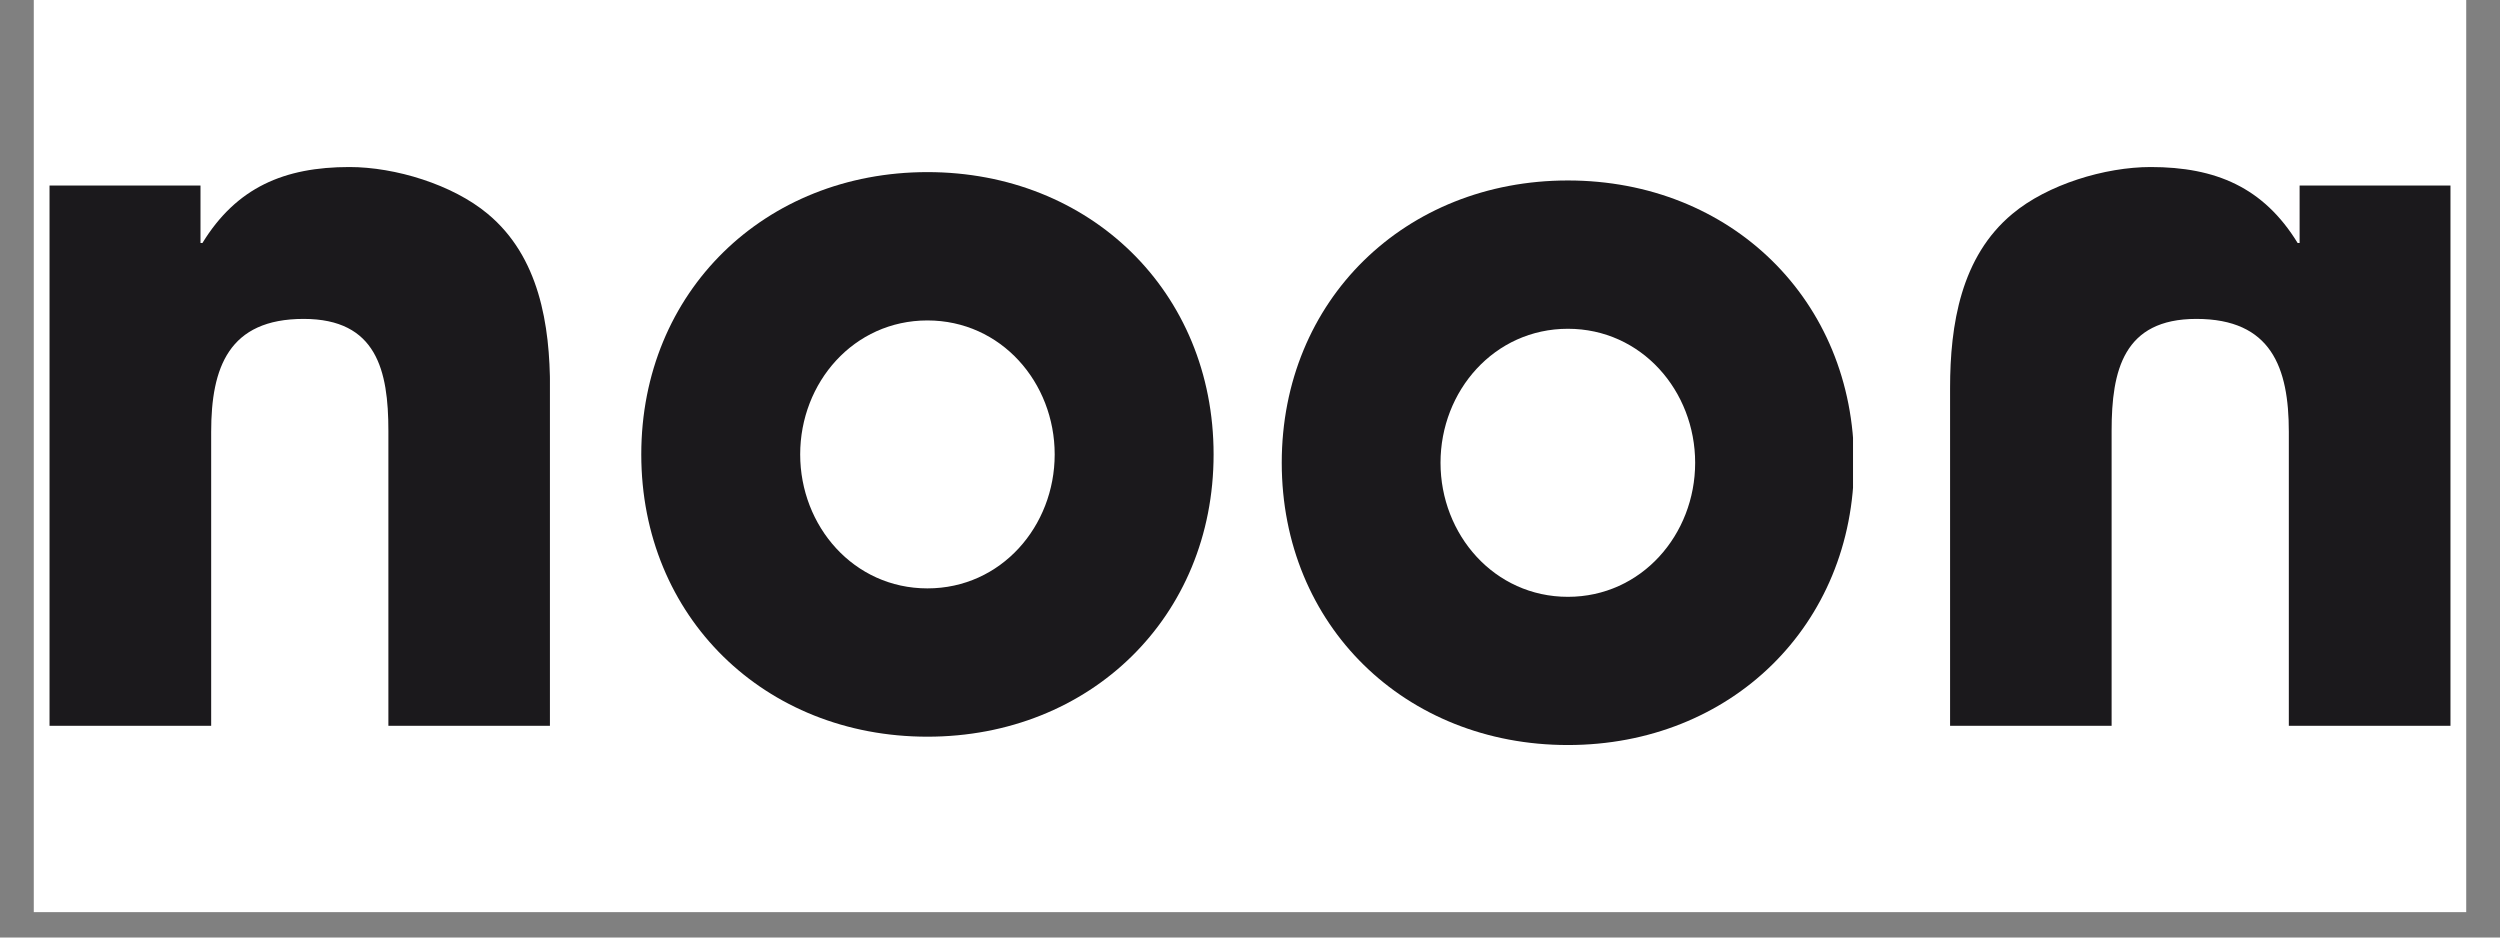
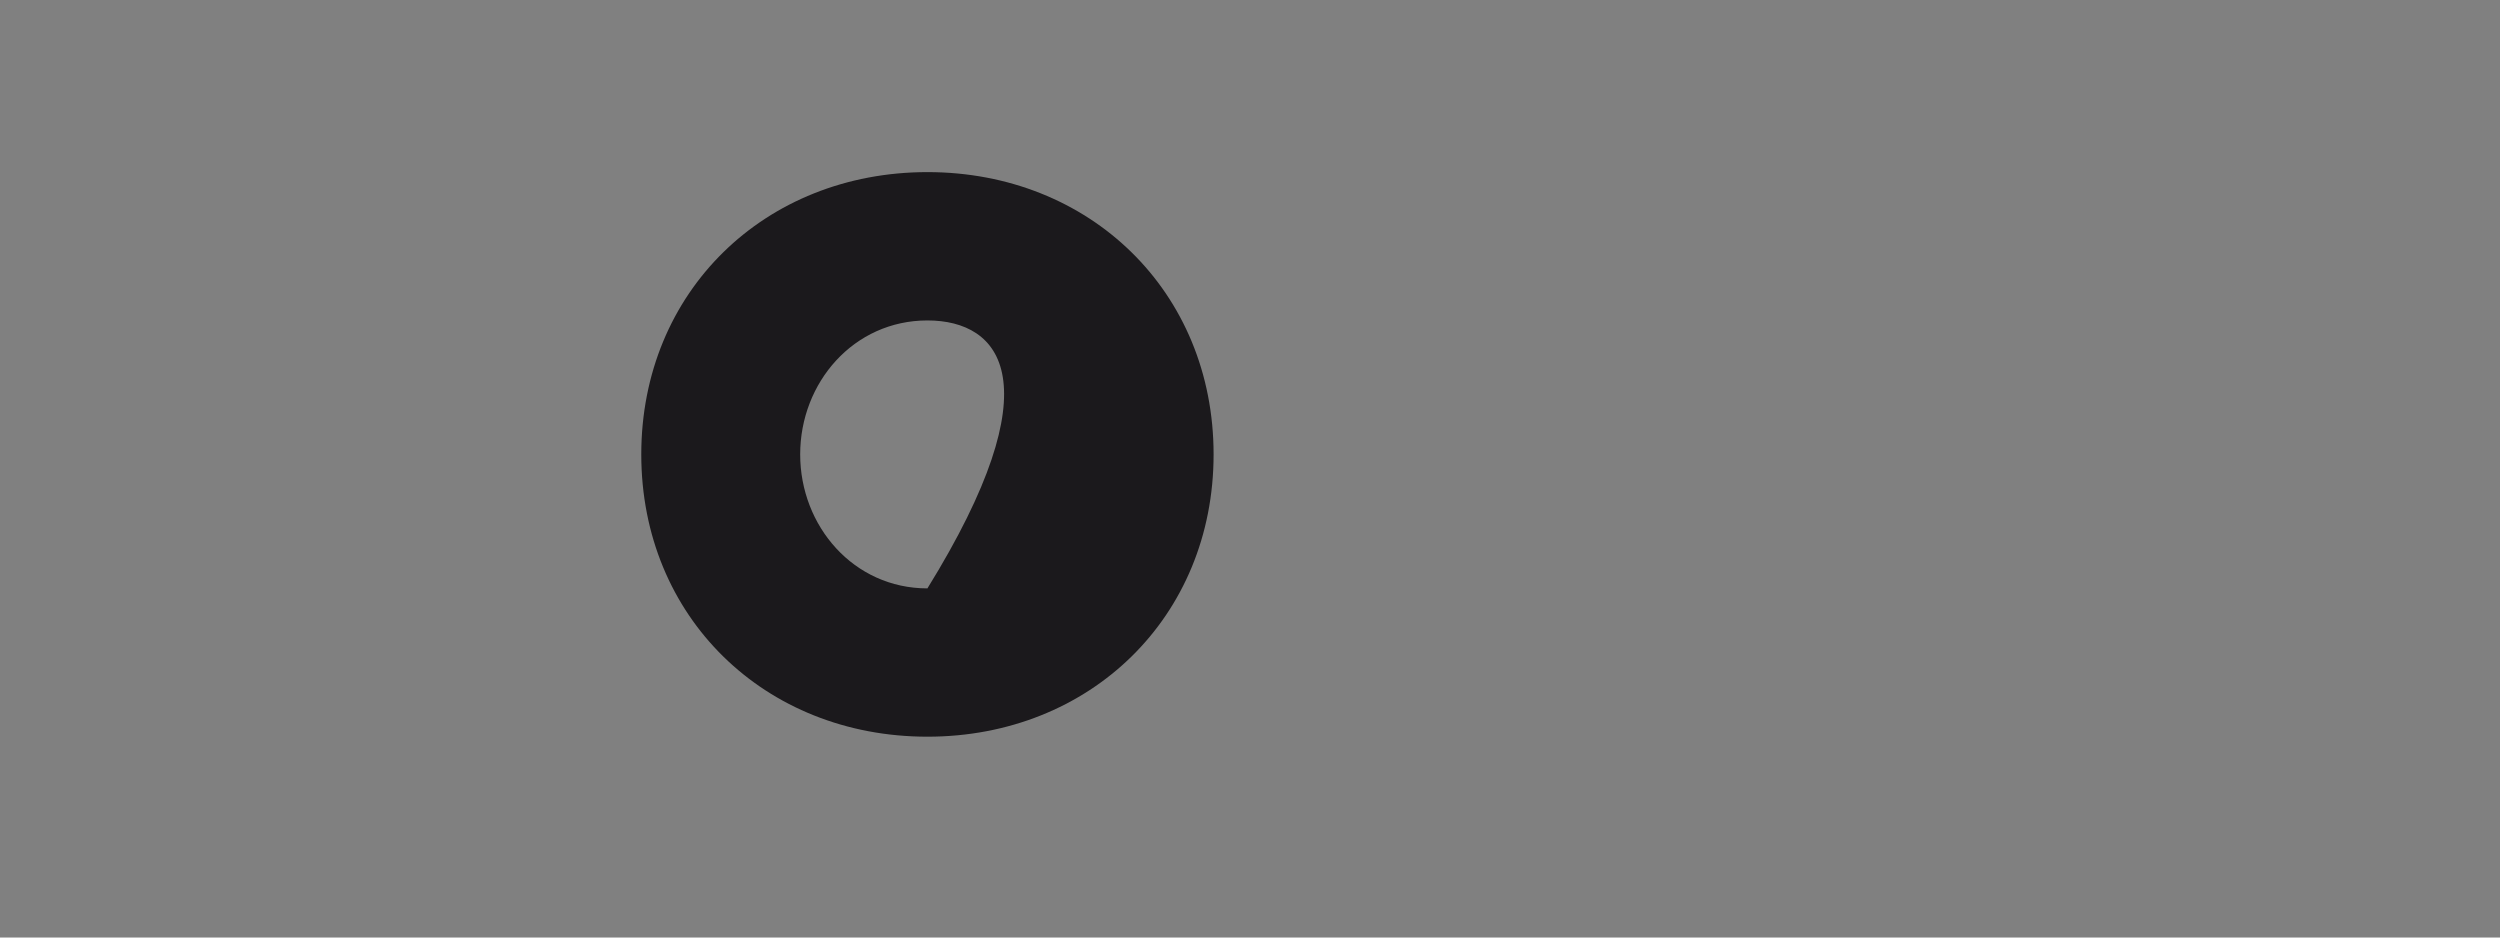
<svg xmlns="http://www.w3.org/2000/svg" width="128" zoomAndPan="magnify" viewBox="0 0 96 36" height="48" preserveAspectRatio="xMidYMid meet" version="1.0">
  <rect x="0" y="0" width="96" height="36" fill="#808080" stroke="none" />
  <defs>
    <clipPath id="108596d47f">
      <path d="M 1.297 0 L 94.703 0 L 94.703 35.027 L 1.297 35.027 Z M 1.297 0 " clip-rule="nonzero" />
    </clipPath>
    <clipPath id="a8d6c6df91">
      <path d="M 1.902 6.414 L 21.195 6.414 L 21.195 27.883 L 1.902 27.883 Z M 1.902 6.414 " clip-rule="nonzero" />
    </clipPath>
    <clipPath id="9d6c4728d9">
-       <path d="M 14.914 27.871 L 14.914 16.543 C 14.914 14.227 14.465 12.246 11.66 12.246 C 8.781 12.246 8.109 14.113 8.109 16.582 L 8.109 27.871 L 1.902 27.871 L 1.902 7.125 L 7.699 7.125 L 7.699 9.332 L 7.773 9.332 C 9.082 7.199 10.914 6.414 13.418 6.414 C 15.176 6.414 17.379 7.086 18.727 8.211 C 20.707 9.855 21.121 12.469 21.121 14.902 L 21.121 27.871 Z M 14.914 27.871 " clip-rule="nonzero" />
-     </clipPath>
+       </clipPath>
    <clipPath id="020bd20198">
      <path d="M 24.625 6.609 L 46.645 6.609 L 46.645 28.289 L 24.625 28.289 Z M 24.625 6.609 " clip-rule="nonzero" />
    </clipPath>
    <clipPath id="722d5b4923">
-       <path d="M 35.613 12.305 C 32.781 12.305 30.727 14.691 30.727 17.449 C 30.727 20.203 32.781 22.594 35.613 22.594 C 38.445 22.594 40.5 20.207 40.5 17.449 C 40.5 14.691 38.445 12.305 35.613 12.305 M 35.613 28.289 C 29.367 28.289 24.625 23.699 24.625 17.449 C 24.625 11.199 29.367 6.609 35.613 6.609 C 41.859 6.609 46.602 11.203 46.602 17.449 C 46.602 23.695 41.859 28.289 35.613 28.289 " clip-rule="nonzero" />
+       <path d="M 35.613 12.305 C 32.781 12.305 30.727 14.691 30.727 17.449 C 30.727 20.203 32.781 22.594 35.613 22.594 C 40.5 14.691 38.445 12.305 35.613 12.305 M 35.613 28.289 C 29.367 28.289 24.625 23.699 24.625 17.449 C 24.625 11.199 29.367 6.609 35.613 6.609 C 41.859 6.609 46.602 11.203 46.602 17.449 C 46.602 23.695 41.859 28.289 35.613 28.289 " clip-rule="nonzero" />
    </clipPath>
    <clipPath id="42f9896a12">
-       <path d="M 49.219 6.93 L 71.238 6.93 L 71.238 28.613 L 49.219 28.613 Z M 49.219 6.93 " clip-rule="nonzero" />
-     </clipPath>
+       </clipPath>
    <clipPath id="18cab2727f">
      <path d="M 60.207 12.625 C 57.379 12.625 55.316 15.012 55.316 17.77 C 55.316 20.527 57.379 22.918 60.207 22.918 C 63.035 22.918 65.094 20.527 65.094 17.77 C 65.094 15.016 63.039 12.625 60.207 12.625 M 60.207 28.609 C 53.957 28.609 49.219 24.02 49.219 17.77 C 49.219 11.523 53.957 6.93 60.207 6.93 C 66.457 6.93 71.195 11.523 71.195 17.77 C 71.195 24.02 66.453 28.609 60.207 28.609 " clip-rule="nonzero" />
    </clipPath>
    <clipPath id="bc865567ca">
      <path d="M 74.883 6.414 L 94.098 6.414 L 94.098 27.879 L 74.883 27.879 Z M 74.883 6.414 " clip-rule="nonzero" />
    </clipPath>
    <clipPath id="9326251ad0">
      <path d="M 74.883 27.871 L 74.883 14.902 C 74.883 12.469 75.297 9.855 77.277 8.211 C 78.621 7.086 80.828 6.414 82.586 6.414 C 85.09 6.414 86.922 7.199 88.23 9.332 L 88.305 9.332 L 88.305 7.125 L 94.098 7.125 L 94.098 27.871 L 87.891 27.871 L 87.891 16.582 C 87.891 14.117 87.219 12.246 84.34 12.246 C 81.539 12.246 81.086 14.227 81.086 16.543 L 81.086 27.871 Z M 74.883 27.871 " clip-rule="nonzero" />
    </clipPath>
  </defs>
  <g clip-path="url(#108596d47f)">
-     <path fill="#ffffff" d="M 1.297 0 L 94.703 0 L 94.703 35.027 L 1.297 35.027 Z M 1.297 0 " fill-opacity="1" fill-rule="nonzero" />
-   </g>
+     </g>
  <g clip-path="url(#a8d6c6df91)">
    <g clip-path="url(#9d6c4728d9)">
      <path fill="#1b191c" d="M 1.902 6.414 L 21.117 6.414 L 21.117 27.883 L 1.902 27.883 Z M 1.902 6.414 " fill-opacity="1" fill-rule="nonzero" />
    </g>
  </g>
  <g clip-path="url(#020bd20198)">
    <g clip-path="url(#722d5b4923)">
      <path fill="#1b191c" d="M 24.625 6.609 L 46.645 6.609 L 46.645 28.289 L 24.625 28.289 Z M 24.625 6.609 " fill-opacity="1" fill-rule="nonzero" />
    </g>
  </g>
  <g clip-path="url(#42f9896a12)">
    <g clip-path="url(#18cab2727f)">
      <path fill="#1b191c" d="M 49.219 6.93 L 71.156 6.93 L 71.156 28.613 L 49.219 28.613 Z M 49.219 6.93 " fill-opacity="1" fill-rule="nonzero" />
    </g>
  </g>
  <g clip-path="url(#bc865567ca)">
    <g clip-path="url(#9326251ad0)">
-       <path fill="#1b191c" d="M 74.883 6.414 L 94.098 6.414 L 94.098 27.879 L 74.883 27.879 Z M 74.883 6.414 " fill-opacity="1" fill-rule="nonzero" />
-     </g>
+       </g>
  </g>
</svg>